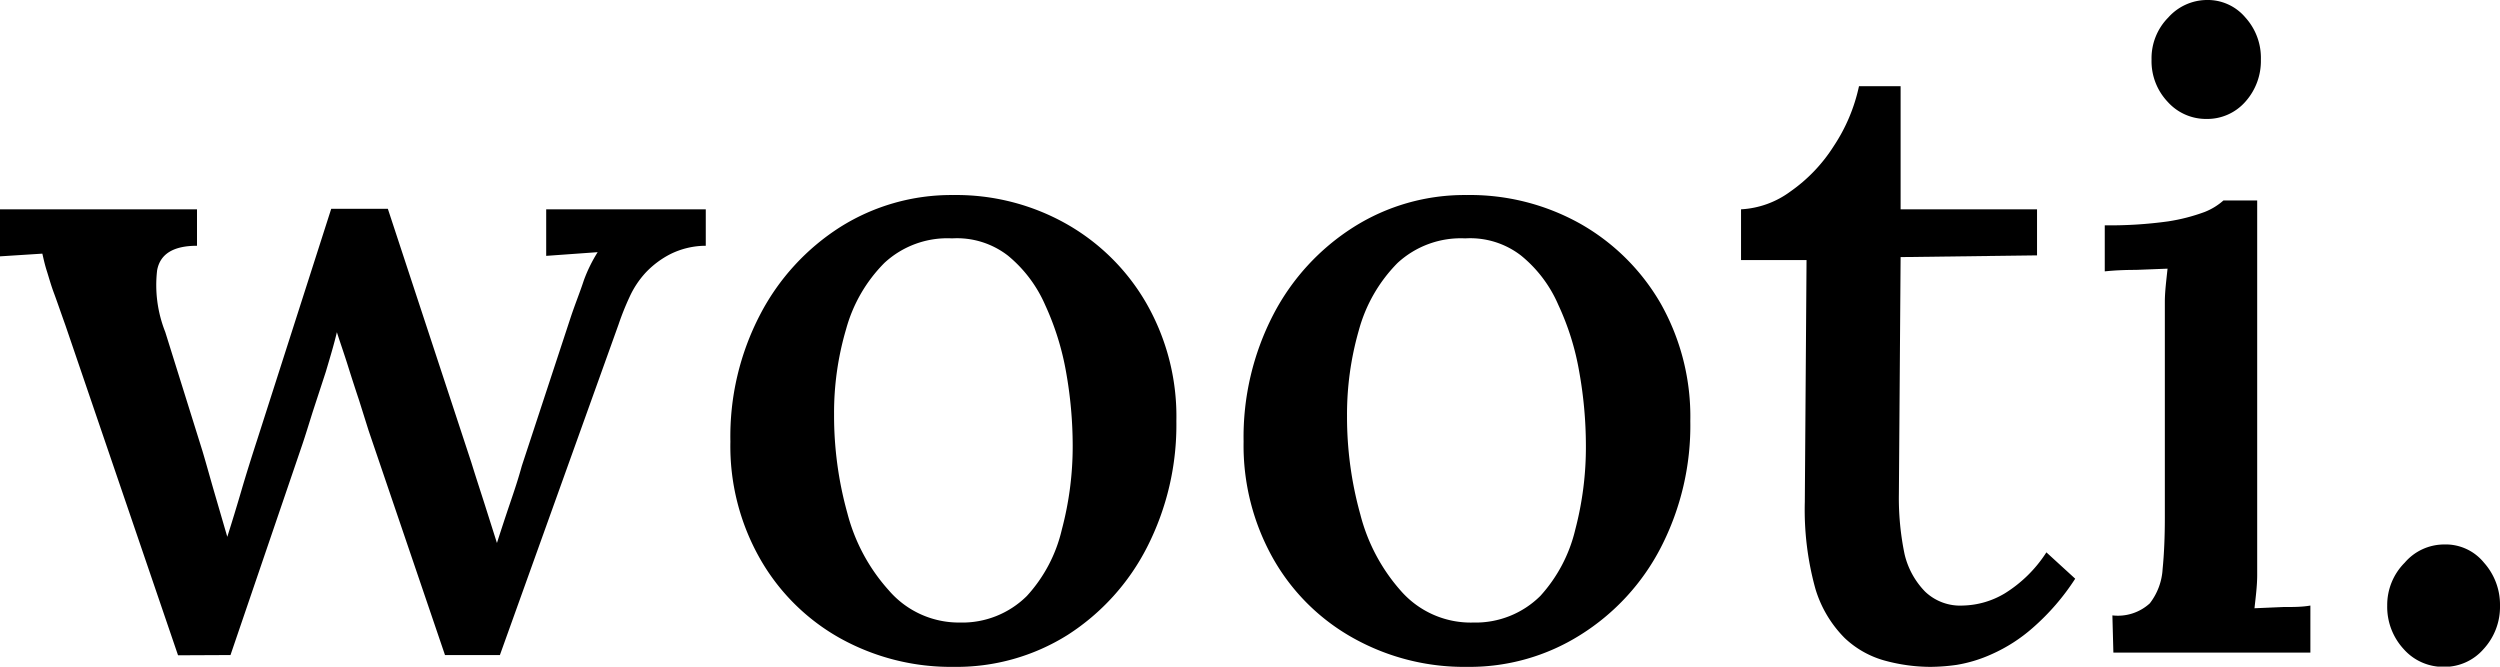
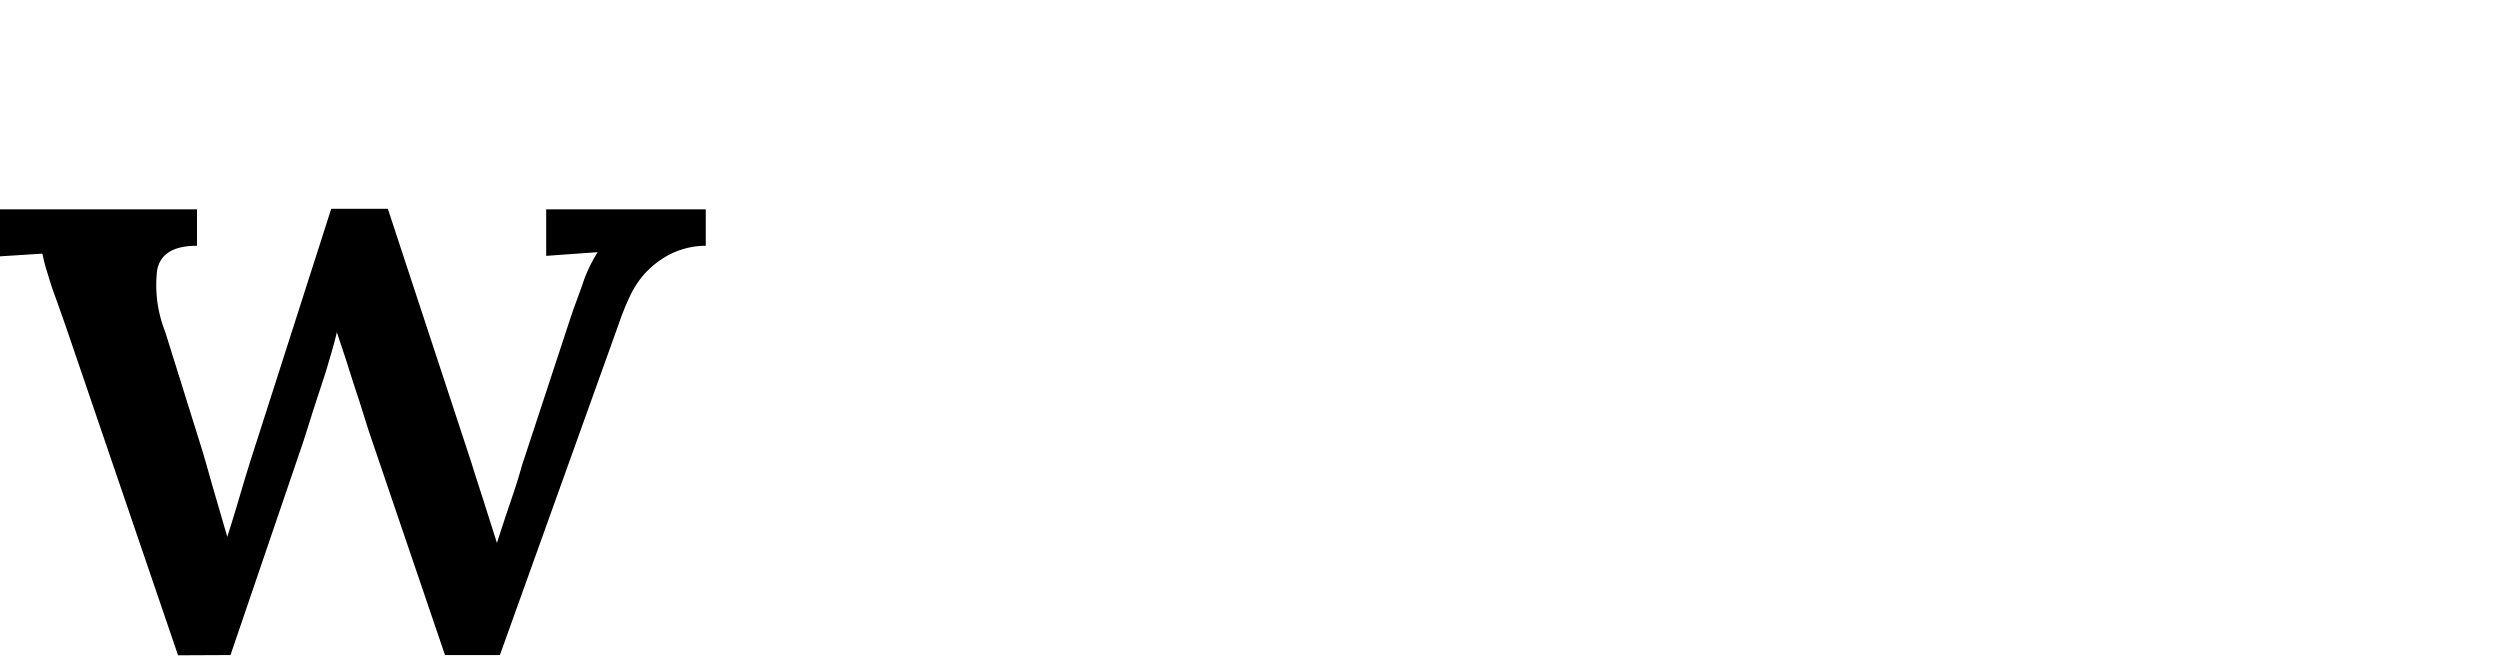
<svg xmlns="http://www.w3.org/2000/svg" id="wooti." viewBox="0 0 101.52 27.07">
  <path d="M-122.95,27.11l-4.57-13.39c-.19-.53-.35-1-.47-1.32s-.21-.65-.29-.9-.13-.48-.18-.7l-1.72.11V9h8v1.48q-1.44,0-1.62,1a5.16,5.16,0,0,0,.33,2.5l1.51,4.83c.17.57.33,1.16.5,1.74l.51,1.75c.19-.6.38-1.22.57-1.87s.41-1.35.65-2.09l3-9.36h2.3l3.39,10.3c.16.52.34,1.07.52,1.63l.52,1.64c.17-.53.34-1.05.52-1.58s.34-1,.49-1.55l2-6.08c.19-.56.37-1,.52-1.46a6,6,0,0,1,.56-1.14l-2.09.15V9h6.48v1.48a3.25,3.25,0,0,0-1.44.34,3.7,3.7,0,0,0-1,.75,3.75,3.75,0,0,0-.66,1,11,11,0,0,0-.44,1.1l-4.82,13.43h-2.23l-3.1-9.11-.39-1.24c-.15-.45-.3-.91-.45-1.39s-.31-.93-.45-1.37c-.12.51-.27,1-.45,1.61l-.53,1.62c-.16.51-.31,1-.43,1.35l-2.91,8.53Z" transform="translate(130.18 -0.5)" />
-   <path d="M-91.45,27.58a9.26,9.26,0,0,1-4.61-1.16,8.52,8.52,0,0,1-3.25-3.22,9.24,9.24,0,0,1-1.21-4.77,10.69,10.69,0,0,1,1.21-5.16,9.29,9.29,0,0,1,3.25-3.55,8.46,8.46,0,0,1,4.58-1.3,9.1,9.1,0,0,1,4.6,1.17,8.67,8.67,0,0,1,3.26,3.24,9.24,9.24,0,0,1,1.21,4.77,10.92,10.92,0,0,1-1.19,5.12,9.18,9.18,0,0,1-3.22,3.56A8.48,8.48,0,0,1-91.45,27.58Zm.25-1.8a3.72,3.72,0,0,0,2.72-1.08A6,6,0,0,0-87.06,22a13.15,13.15,0,0,0,.44-3.4,17.1,17.1,0,0,0-.27-3,11.1,11.1,0,0,0-.85-2.72,5.36,5.36,0,0,0-1.51-2,3.38,3.38,0,0,0-2.27-.7,3.76,3.76,0,0,0-2.75,1,6.09,6.09,0,0,0-1.55,2.68,12,12,0,0,0-.49,3.48,14.75,14.75,0,0,0,.54,4,7.47,7.47,0,0,0,1.68,3.13A3.75,3.75,0,0,0-91.2,25.78Z" transform="translate(130.18 -0.5)" />
-   <path d="M-70.6,27.58a9.23,9.23,0,0,1-4.61-1.16,8.47,8.47,0,0,1-3.26-3.22,9.34,9.34,0,0,1-1.21-4.77,10.8,10.8,0,0,1,1.21-5.16,9.24,9.24,0,0,1,3.26-3.55,8.42,8.42,0,0,1,4.57-1.3A9.16,9.16,0,0,1-66,9.59a8.74,8.74,0,0,1,3.26,3.24,9.34,9.34,0,0,1,1.2,4.77,10.8,10.8,0,0,1-1.19,5.12A9.1,9.1,0,0,1-66,26.28,8.44,8.44,0,0,1-70.6,27.58Zm.25-1.8a3.73,3.73,0,0,0,2.72-1.08A6.09,6.09,0,0,0-66.21,22a13.15,13.15,0,0,0,.43-3.4,17.1,17.1,0,0,0-.27-3,10.69,10.69,0,0,0-.85-2.72,5.26,5.26,0,0,0-1.51-2,3.37,3.37,0,0,0-2.27-.7,3.79,3.79,0,0,0-2.75,1A6.19,6.19,0,0,0-75,13.91a12.35,12.35,0,0,0-.48,3.48,14.75,14.75,0,0,0,.54,4,7.46,7.46,0,0,0,1.67,3.13A3.77,3.77,0,0,0-70.35,25.78Z" transform="translate(130.18 -0.5)" />
-   <path d="M-51.78,27.58a7.09,7.09,0,0,1-1.81-.24,3.85,3.85,0,0,1-1.68-.93,4.77,4.77,0,0,1-1.19-2,12,12,0,0,1-.43-3.53l.07-9.82h-2.66V9a3.7,3.7,0,0,0,2-.72,6.47,6.47,0,0,0,1.76-1.84A7.07,7.07,0,0,0-54.69,4H-53V9h5.54v1.87l-5.54.07-.07,9.62A11.2,11.2,0,0,0-52.84,23,3.23,3.23,0,0,0-52,24.53a2.06,2.06,0,0,0,1.53.56,3.45,3.45,0,0,0,1.71-.5,5.37,5.37,0,0,0,1.68-1.66L-45.91,24a9.42,9.42,0,0,1-1.73,2,6.51,6.51,0,0,1-1.65,1.06,5.66,5.66,0,0,1-1.44.44A7.93,7.93,0,0,1-51.78,27.58Z" transform="translate(130.18 -0.5)" />
-   <path d="M-44.4,25.49A1.92,1.92,0,0,0-42.88,25a2.51,2.51,0,0,0,.52-1.4c.06-.6.09-1.3.09-2.09V14c0-.41,0-.82,0-1.24s.06-.87.11-1.35l-1.29.05q-.69,0-1.26.06V9.65a17.13,17.13,0,0,0,2.57-.16,7.57,7.57,0,0,0,1.48-.38,2.56,2.56,0,0,0,.77-.47h1.37v13.9c0,.43,0,.87,0,1.31s-.06.89-.11,1.35l1.17-.05c.4,0,.77,0,1.1-.06V27h-8Zm3.82-20.16a2.09,2.09,0,0,1-1.58-.7,2.4,2.4,0,0,1-.65-1.71,2.35,2.35,0,0,1,.68-1.71A2.12,2.12,0,0,1-40.58.5,2,2,0,0,1-39,1.21a2.44,2.44,0,0,1,.63,1.71A2.48,2.48,0,0,1-39,4.63,2.06,2.06,0,0,1-40.58,5.33Z" transform="translate(130.18 -0.5)" />
-   <path d="M-30.93,27.58a2.14,2.14,0,0,1-1.64-.72,2.53,2.53,0,0,1-.67-1.77,2.43,2.43,0,0,1,.71-1.74,2.11,2.11,0,0,1,1.6-.74,2,2,0,0,1,1.62.74,2.56,2.56,0,0,1,.65,1.74,2.53,2.53,0,0,1-.67,1.77A2.1,2.1,0,0,1-30.93,27.58Z" transform="translate(130.18 -0.5)" />
</svg>